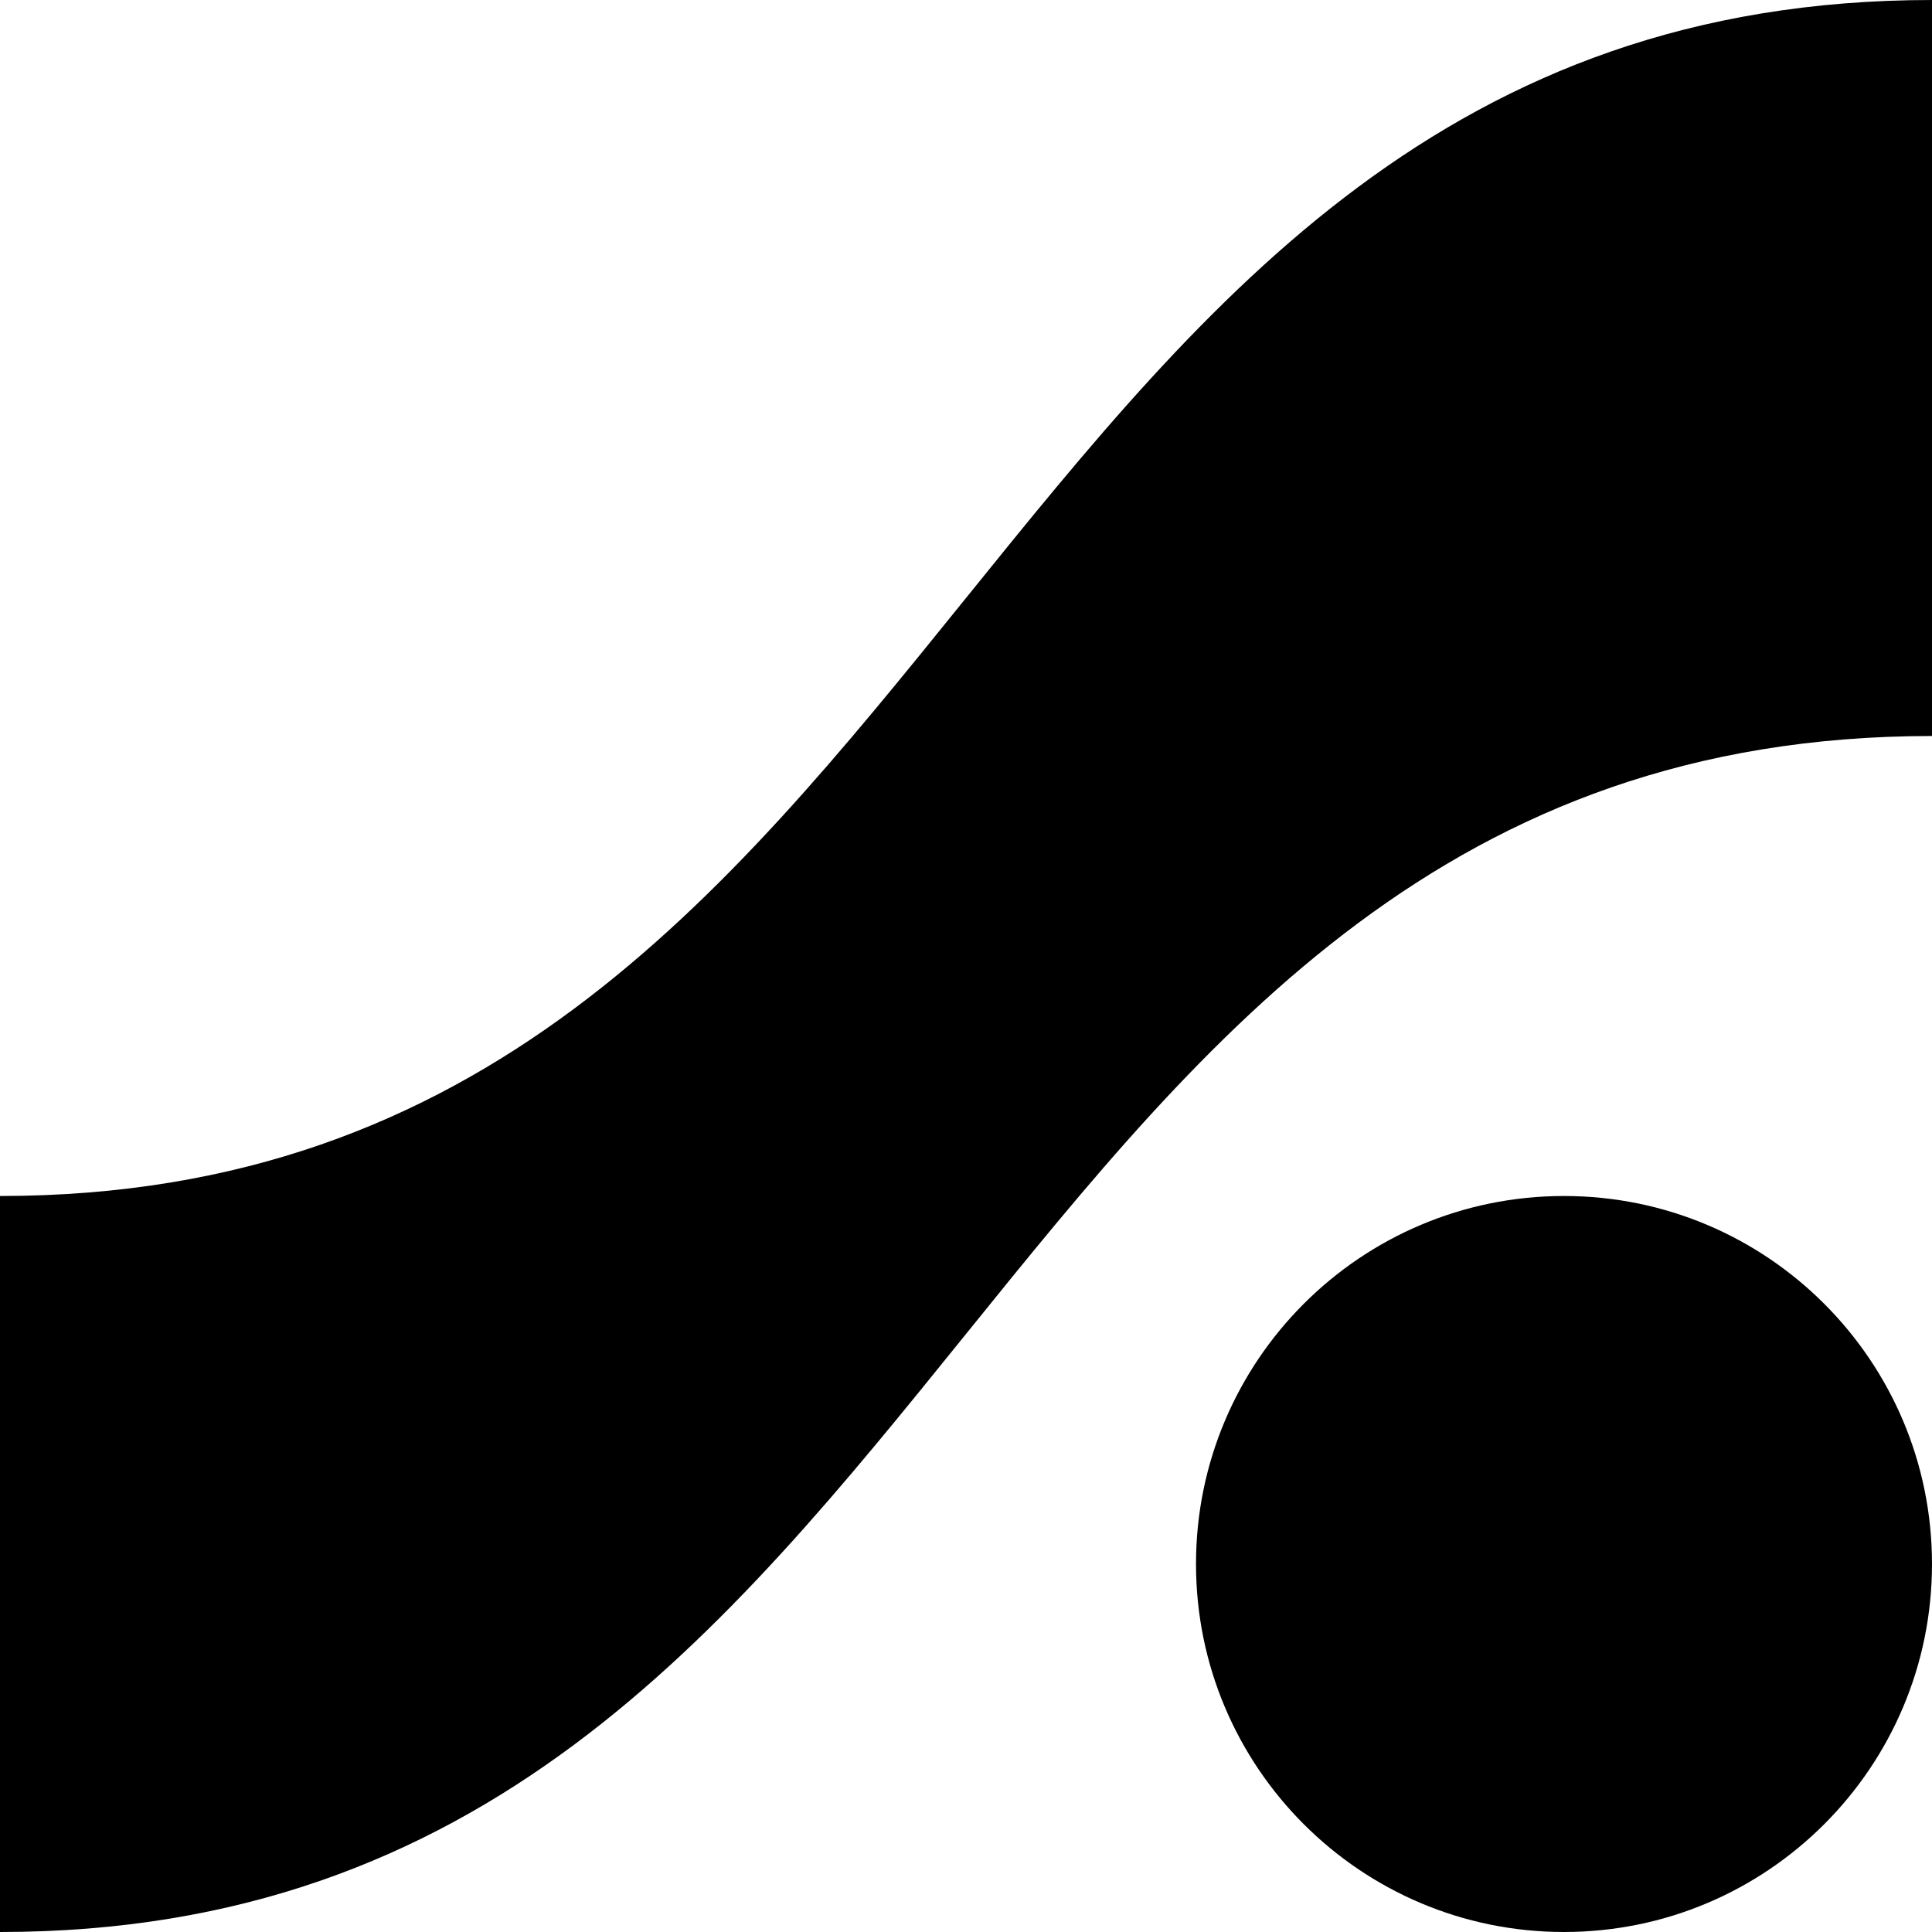
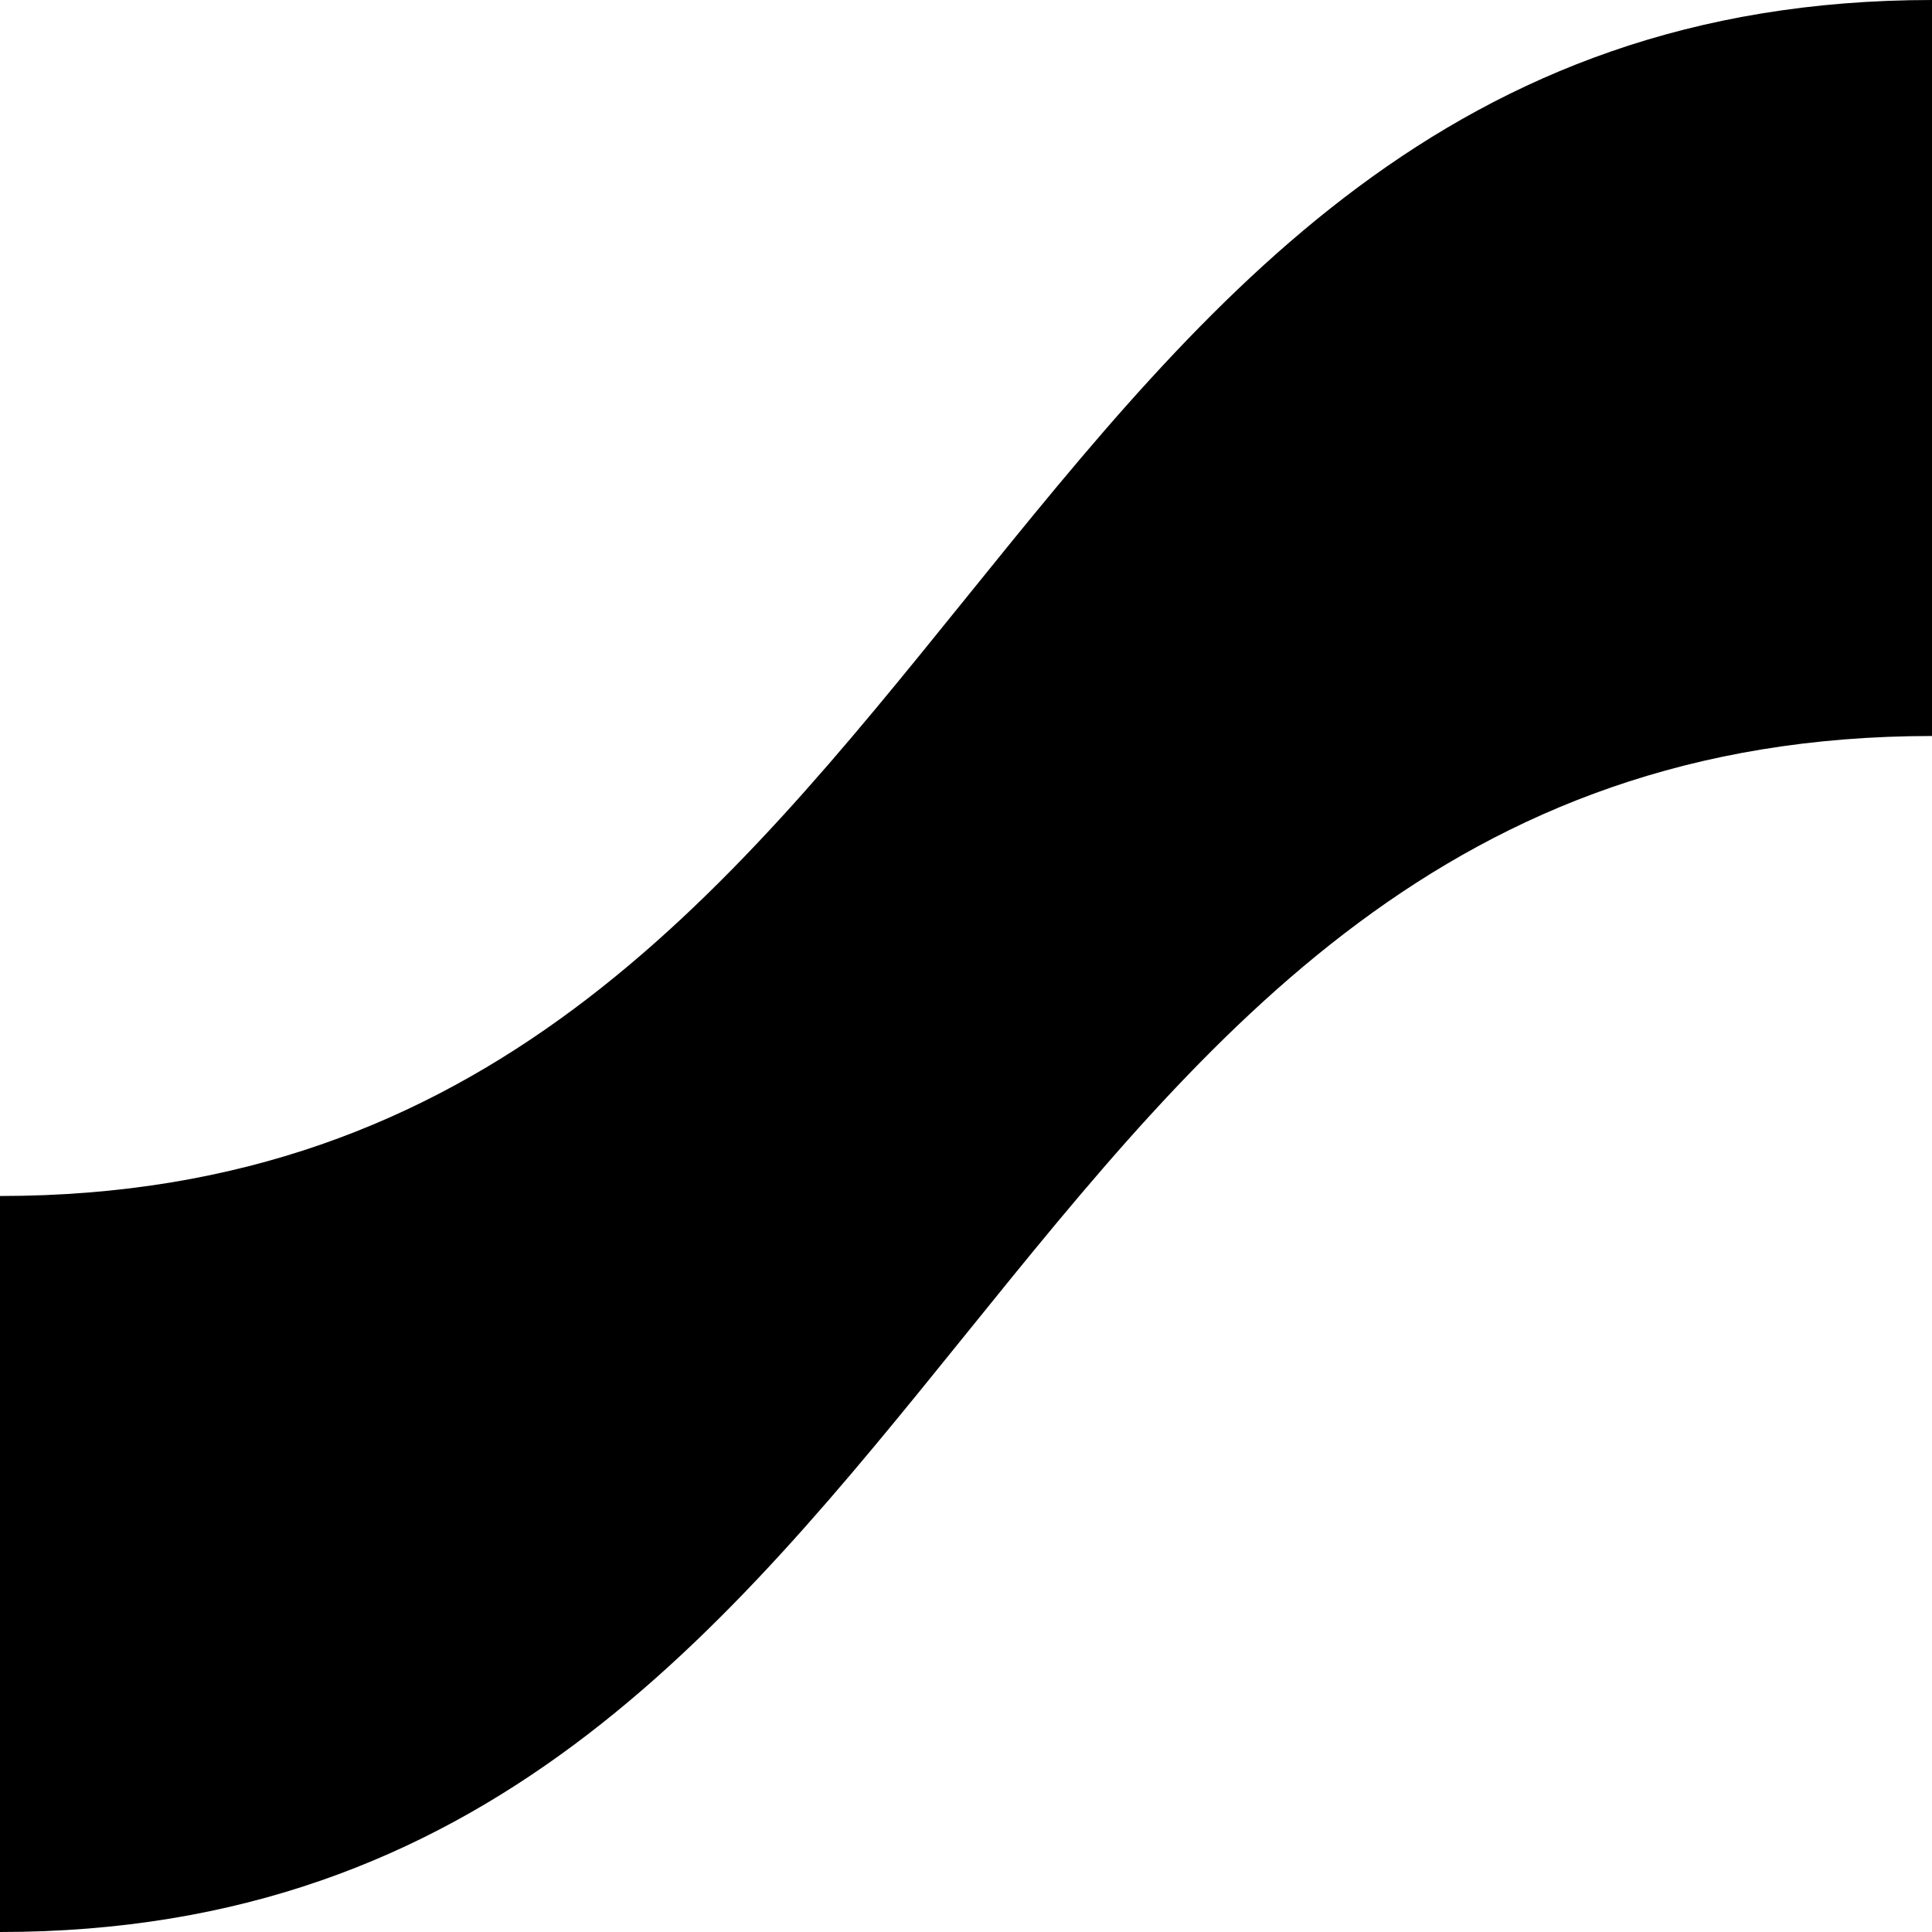
<svg xmlns="http://www.w3.org/2000/svg" width="210" height="210" viewBox="0 0 210 210" fill="none">
  <path d="M210 0V80C105 80 105 210 0 210V130C105 130 105 0 210 0Z" fill="black" />
-   <path d="M170 210C192.091 210 210 192.091 210 170C210 147.909 192.091 130 170 130C147.909 130 130 147.909 130 170C130 192.091 147.909 210 170 210Z" fill="black" />
</svg>